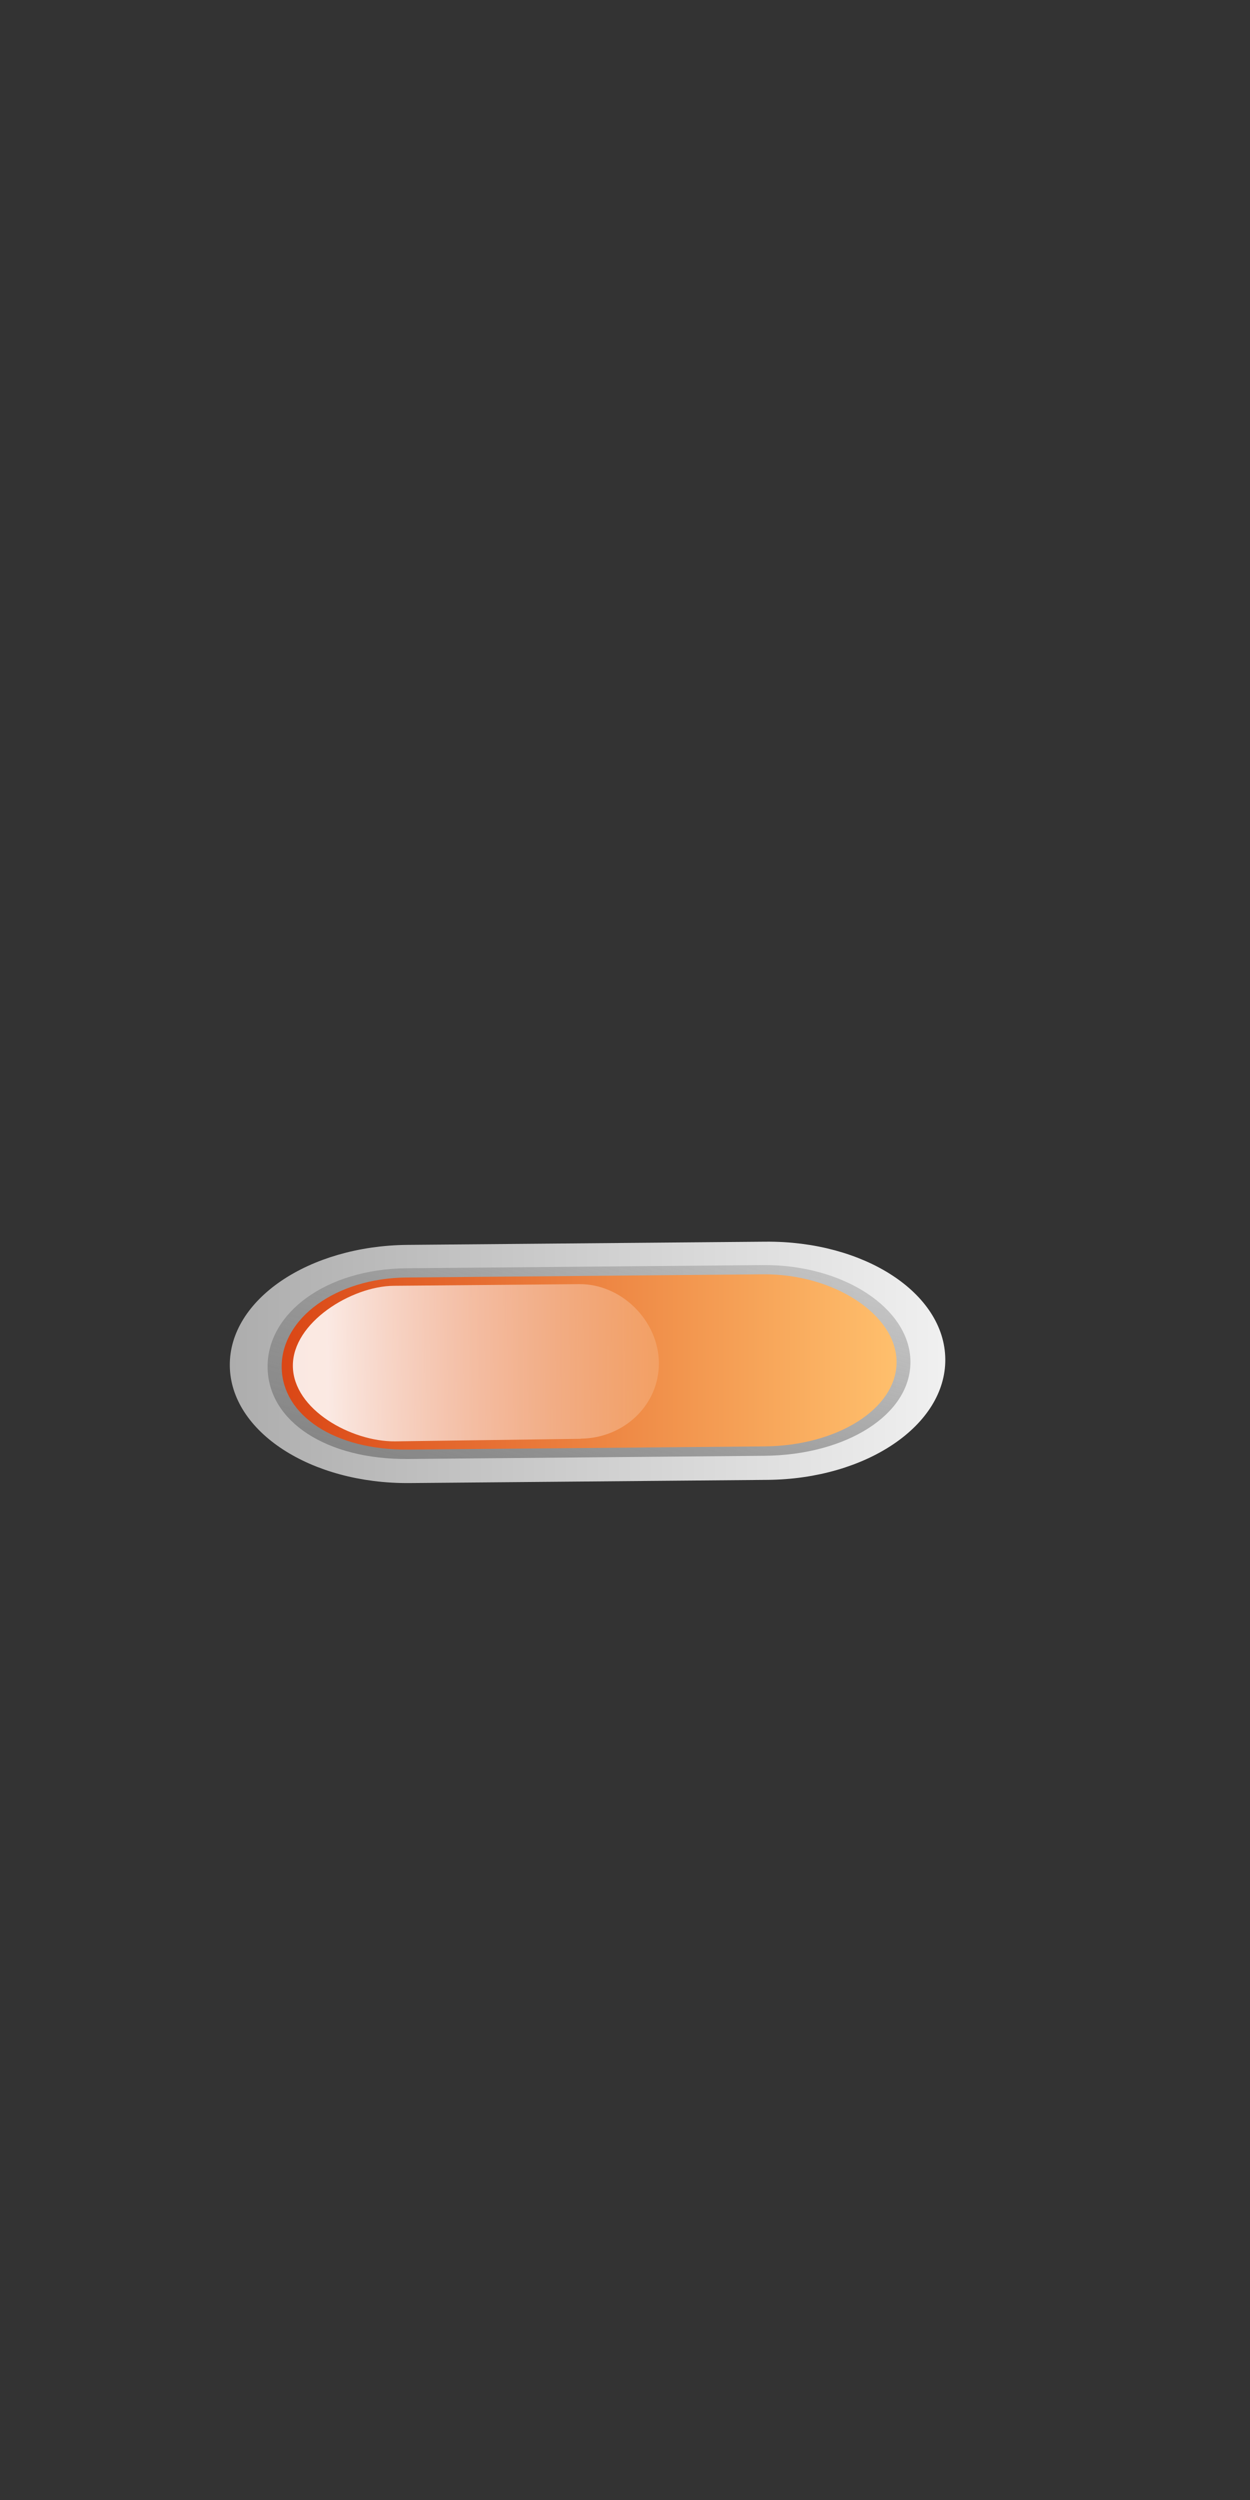
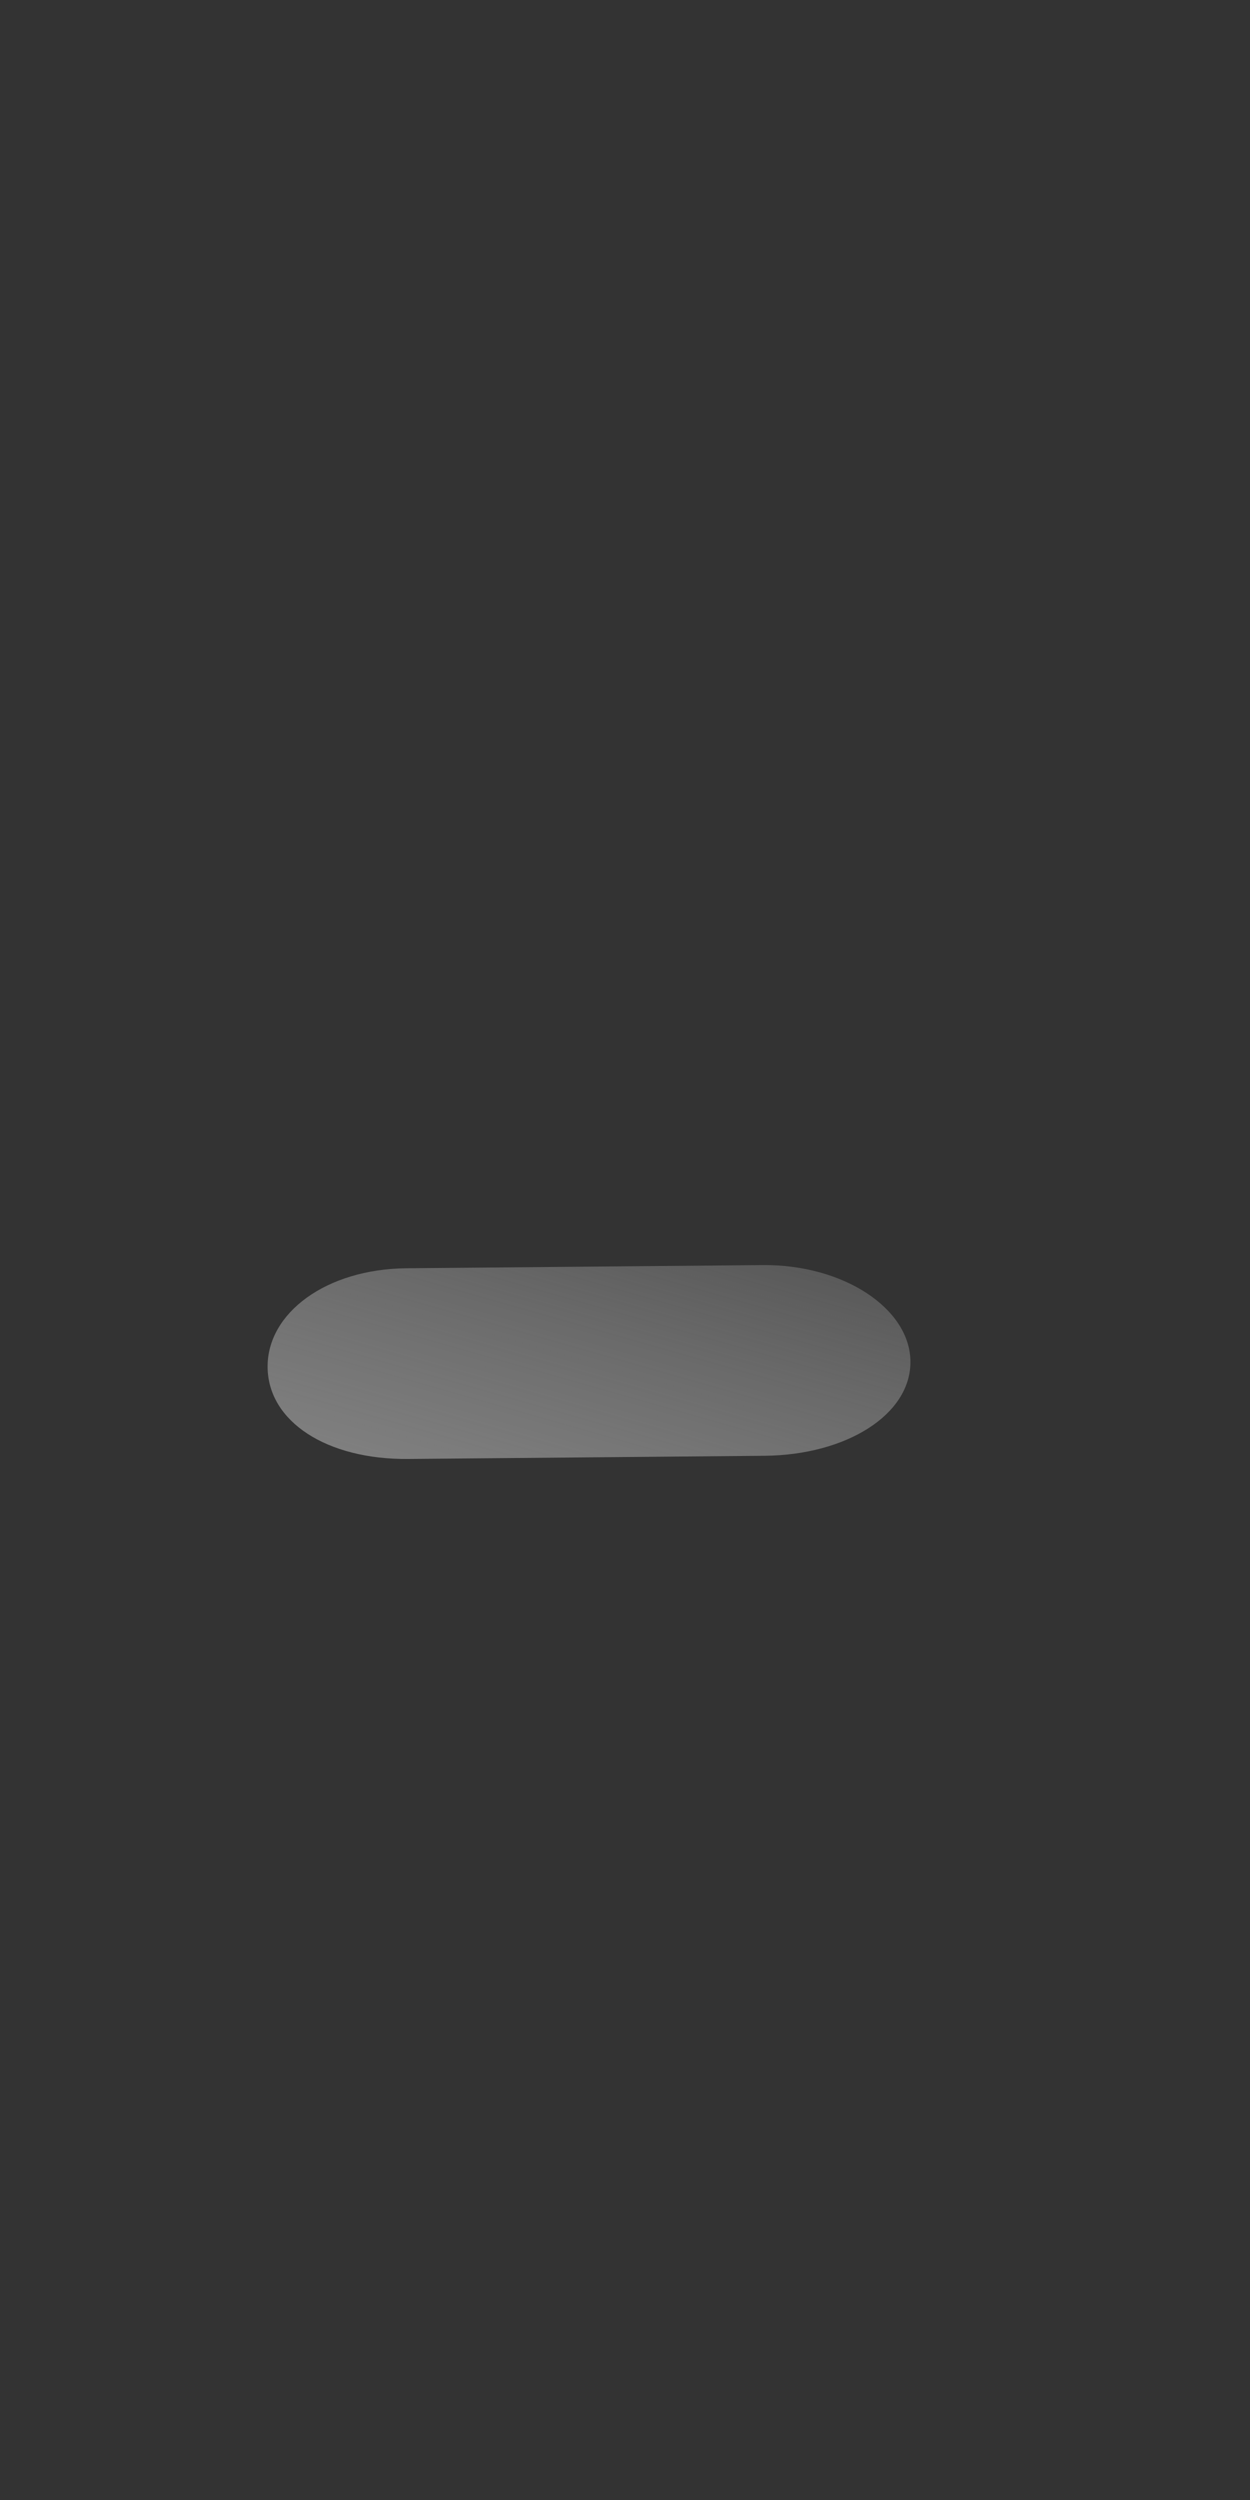
<svg xmlns="http://www.w3.org/2000/svg" xmlns:xlink="http://www.w3.org/1999/xlink" width="50" height="100">
  <rect width="100%" height="100%" fill="#333333" stroke="none" />
  <title>small orange button</title>
  <defs>
    <linearGradient id="linearGradient23468" x1="0.499" x2="0.499" xlink:href="#linearGradient6506" y1="1.178" y2="0.092" />
    <linearGradient id="linearGradient6652">
      <stop id="stop6654" offset="0" stop-color="#da4615" />
      <stop id="stop6656" offset="1" stop-color="#ffc06d" />
    </linearGradient>
    <linearGradient id="linearGradient23471" x1="0.501" x2="0.501" xlink:href="#linearGradient6652" y1="0.001" y2="1.001" />
    <linearGradient id="linearGradient23474" x1="0.001" x2="1.001" xlink:href="#linearGradient5756" y1="0.001" y2="1.001" />
    <linearGradient id="linearGradient23477" x1="0.5" x2="0.5" xlink:href="#linearGradient5742" y1="0" y2="1" />
    <linearGradient id="linearGradient6506">
      <stop id="stop6508" offset="0" stop-opacity="0" stop-color="#ffffff" />
      <stop id="stop6510" offset="1" stop-opacity="0.875" stop-color="#ffffff" />
    </linearGradient>
    <linearGradient id="linearGradient5756">
      <stop id="stop5758" offset="0" stop-color="#828282" />
      <stop id="stop5760" offset="1" stop-opacity="0.353" stop-color="#929292" />
    </linearGradient>
    <linearGradient id="linearGradient5742">
      <stop id="stop5744" offset="0" stop-color="#adadad" />
      <stop id="stop5746" offset="1" stop-color="#f0f0f0" />
    </linearGradient>
  </defs>
  <g>
    <title>Layer 1</title>
    <g id="layer1" transform="rotate(-90.512, 23.5, 54.5)">
      <g id="g23503" transform="matrix(5.955, 0, 0, 8.944, -68.095, -191.61)">
-         <path d="m14.582,28.317l0,-1.6c0,-0.443 0.357,-0.8 0.8,-0.8c0.443,0 0.8,0.357 0.8,0.8l0,1.6c0,0.443 -0.357,0.8 -0.8,0.8c-0.443,0 -0.8,-0.357 -0.8,-0.8z" id="path23371" stroke-miterlimit="4" stroke-linejoin="round" stroke-linecap="round" stroke-width="0.8" fill="url(#linearGradient23477)" />
        <path d="m14.744,28.305c0,0.365 0.267,0.656 0.625,0.656c0.358,0 0.656,-0.298 0.656,-0.656l0,-1.594c0,-0.358 -0.291,-0.625 -0.656,-0.625c-0.365,0 -0.625,0.26 -0.625,0.625l0,1.594z" id="path23373" stroke-miterlimit="4" stroke-linejoin="round" stroke-linecap="round" stroke-width="0.8" fill="url(#linearGradient23474)" />
-         <path d="m14.807,28.305c0,0.327 0.247,0.594 0.562,0.594c0.316,0 0.594,-0.278 0.594,-0.594l0,-1.594c0,-0.316 -0.267,-0.562 -0.594,-0.562c-0.327,0 -0.562,0.236 -0.562,0.562l0,1.594z" id="path23375" stroke-miterlimit="4" stroke-linejoin="round" stroke-linecap="round" stroke-width="0.8" fill="url(#linearGradient23471)" />
-         <path d="m14.87,27.483c0,0.194 0.222,0.353 0.505,0.353c0.284,0 0.533,-0.165 0.533,-0.353l0,-0.83c0,-0.188 -0.24,-0.454 -0.533,-0.454c-0.293,0 -0.512,0.259 -0.512,0.454l0.006,0.83z" id="path23377" stroke-miterlimit="4" stroke-linejoin="round" stroke-linecap="round" stroke-width="0.8" fill="url(#linearGradient23468)" />
      </g>
    </g>
  </g>
</svg>